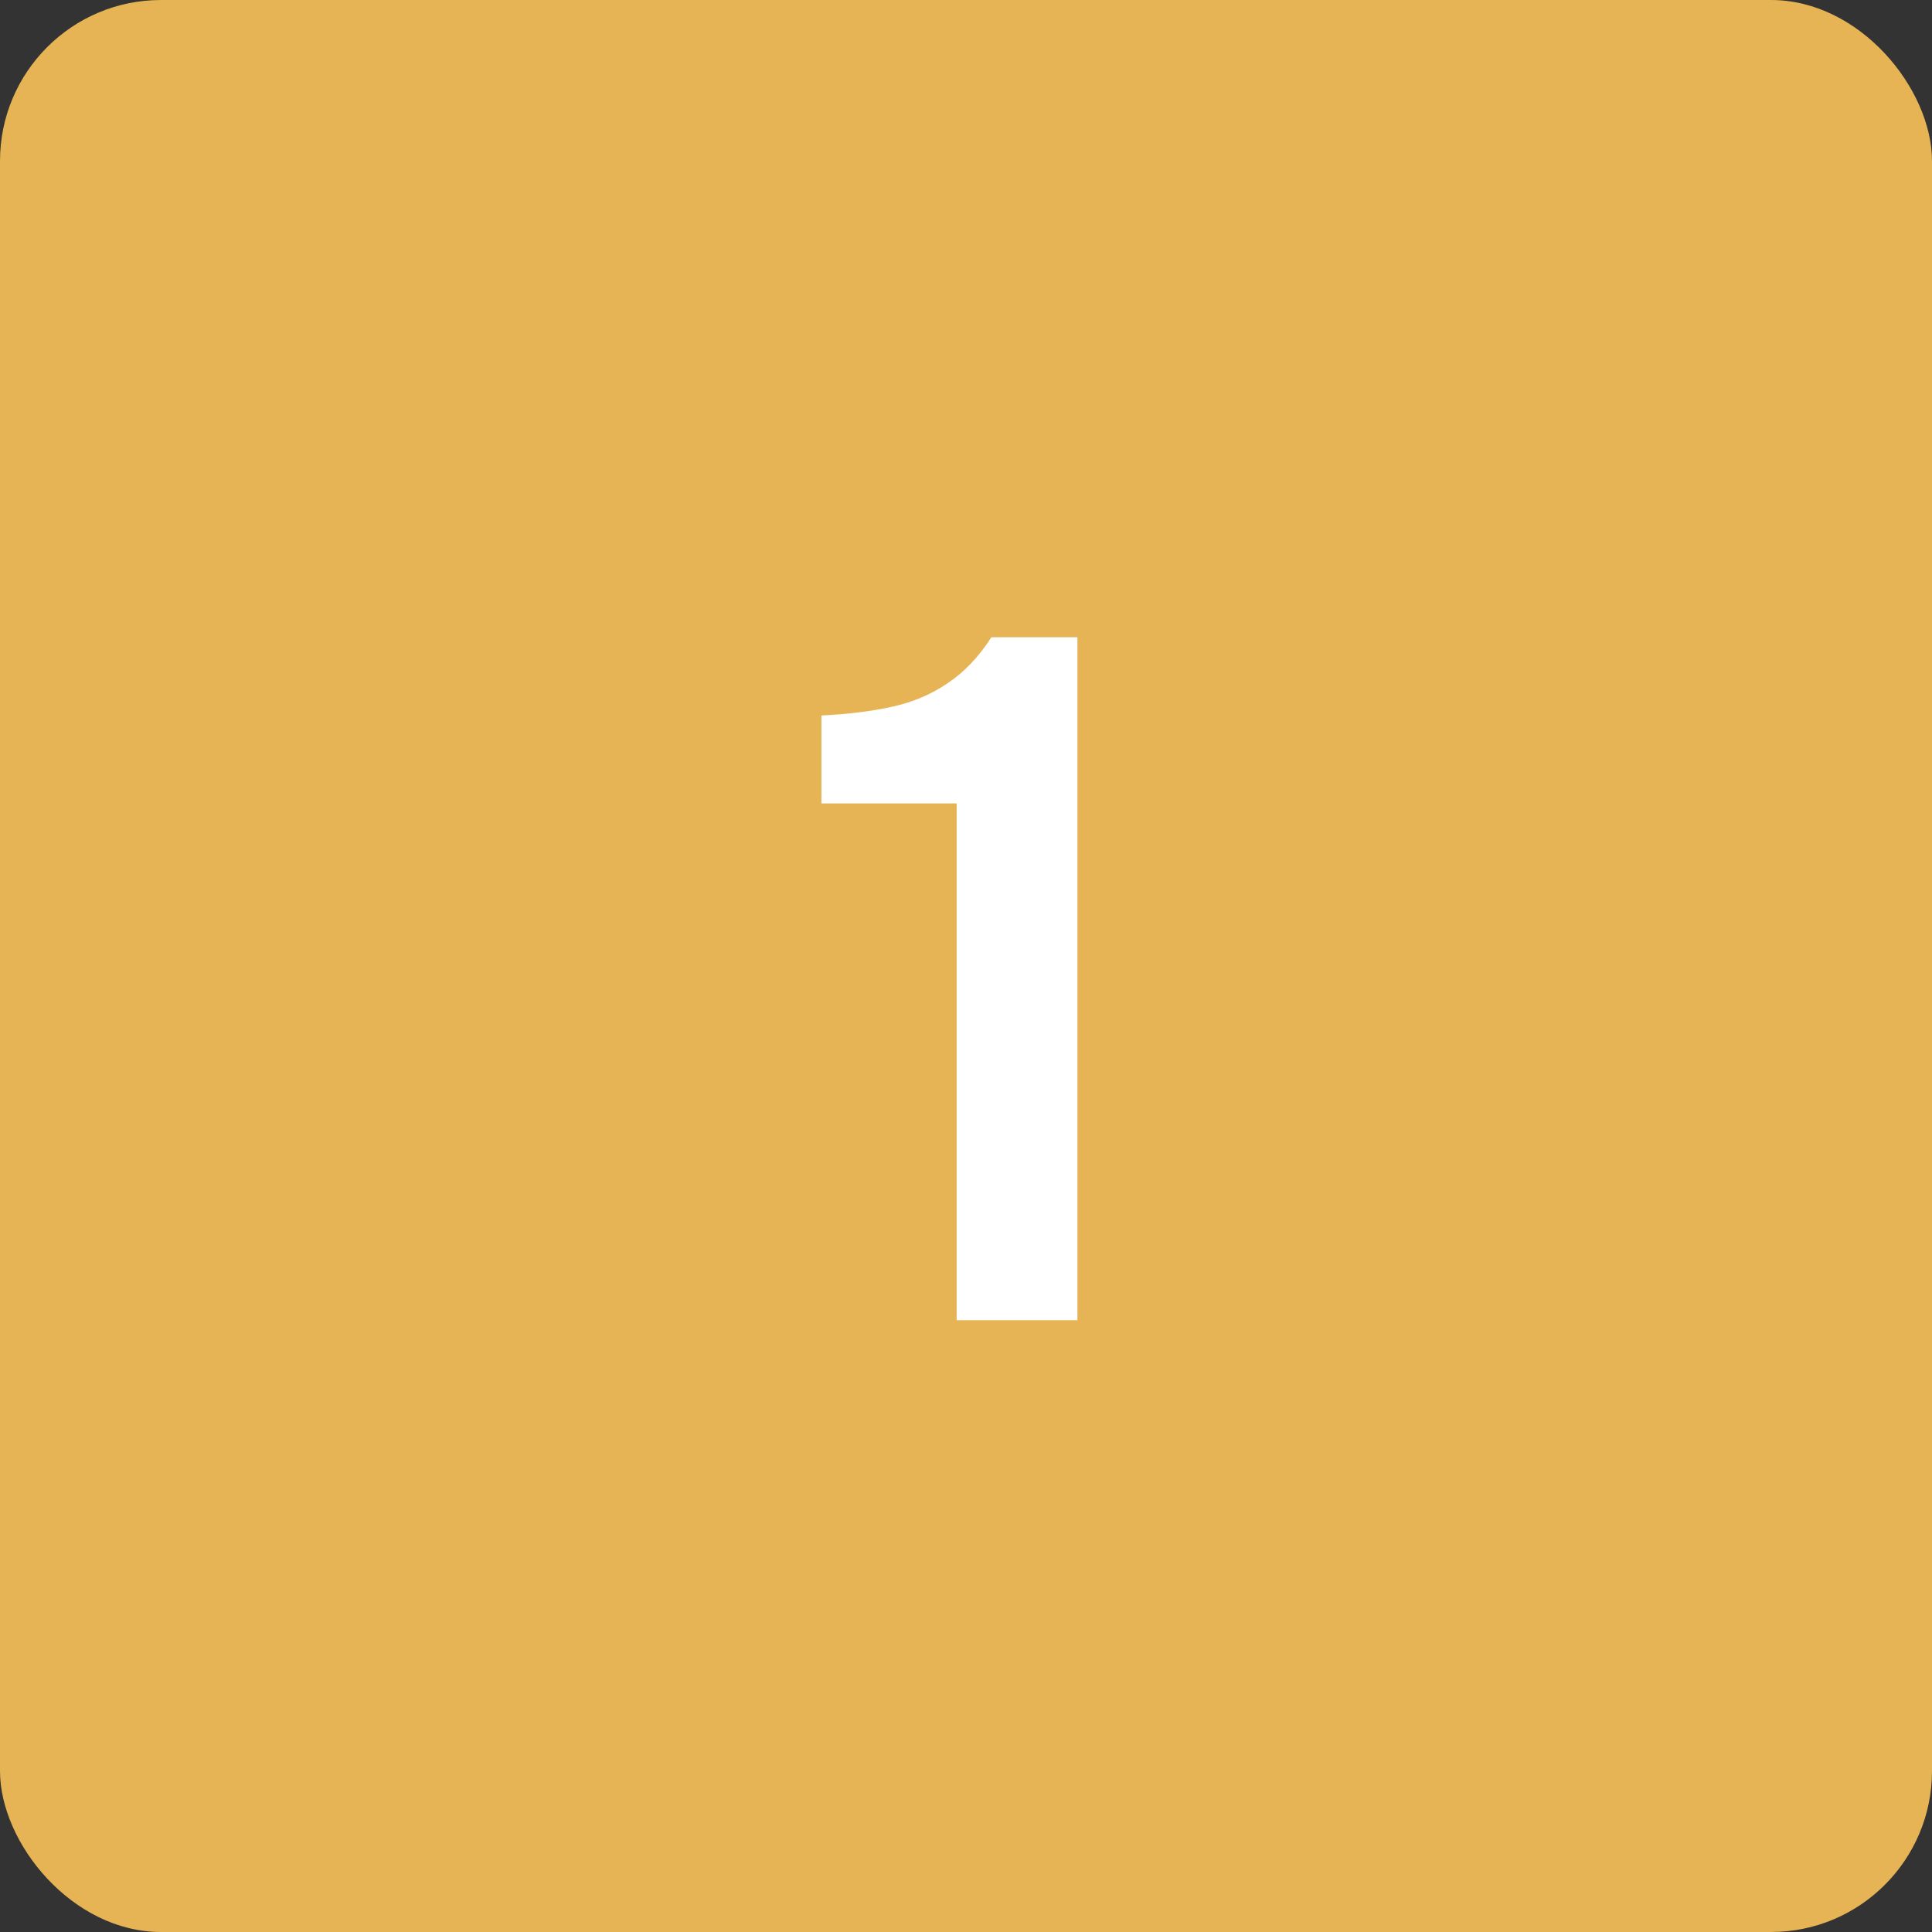
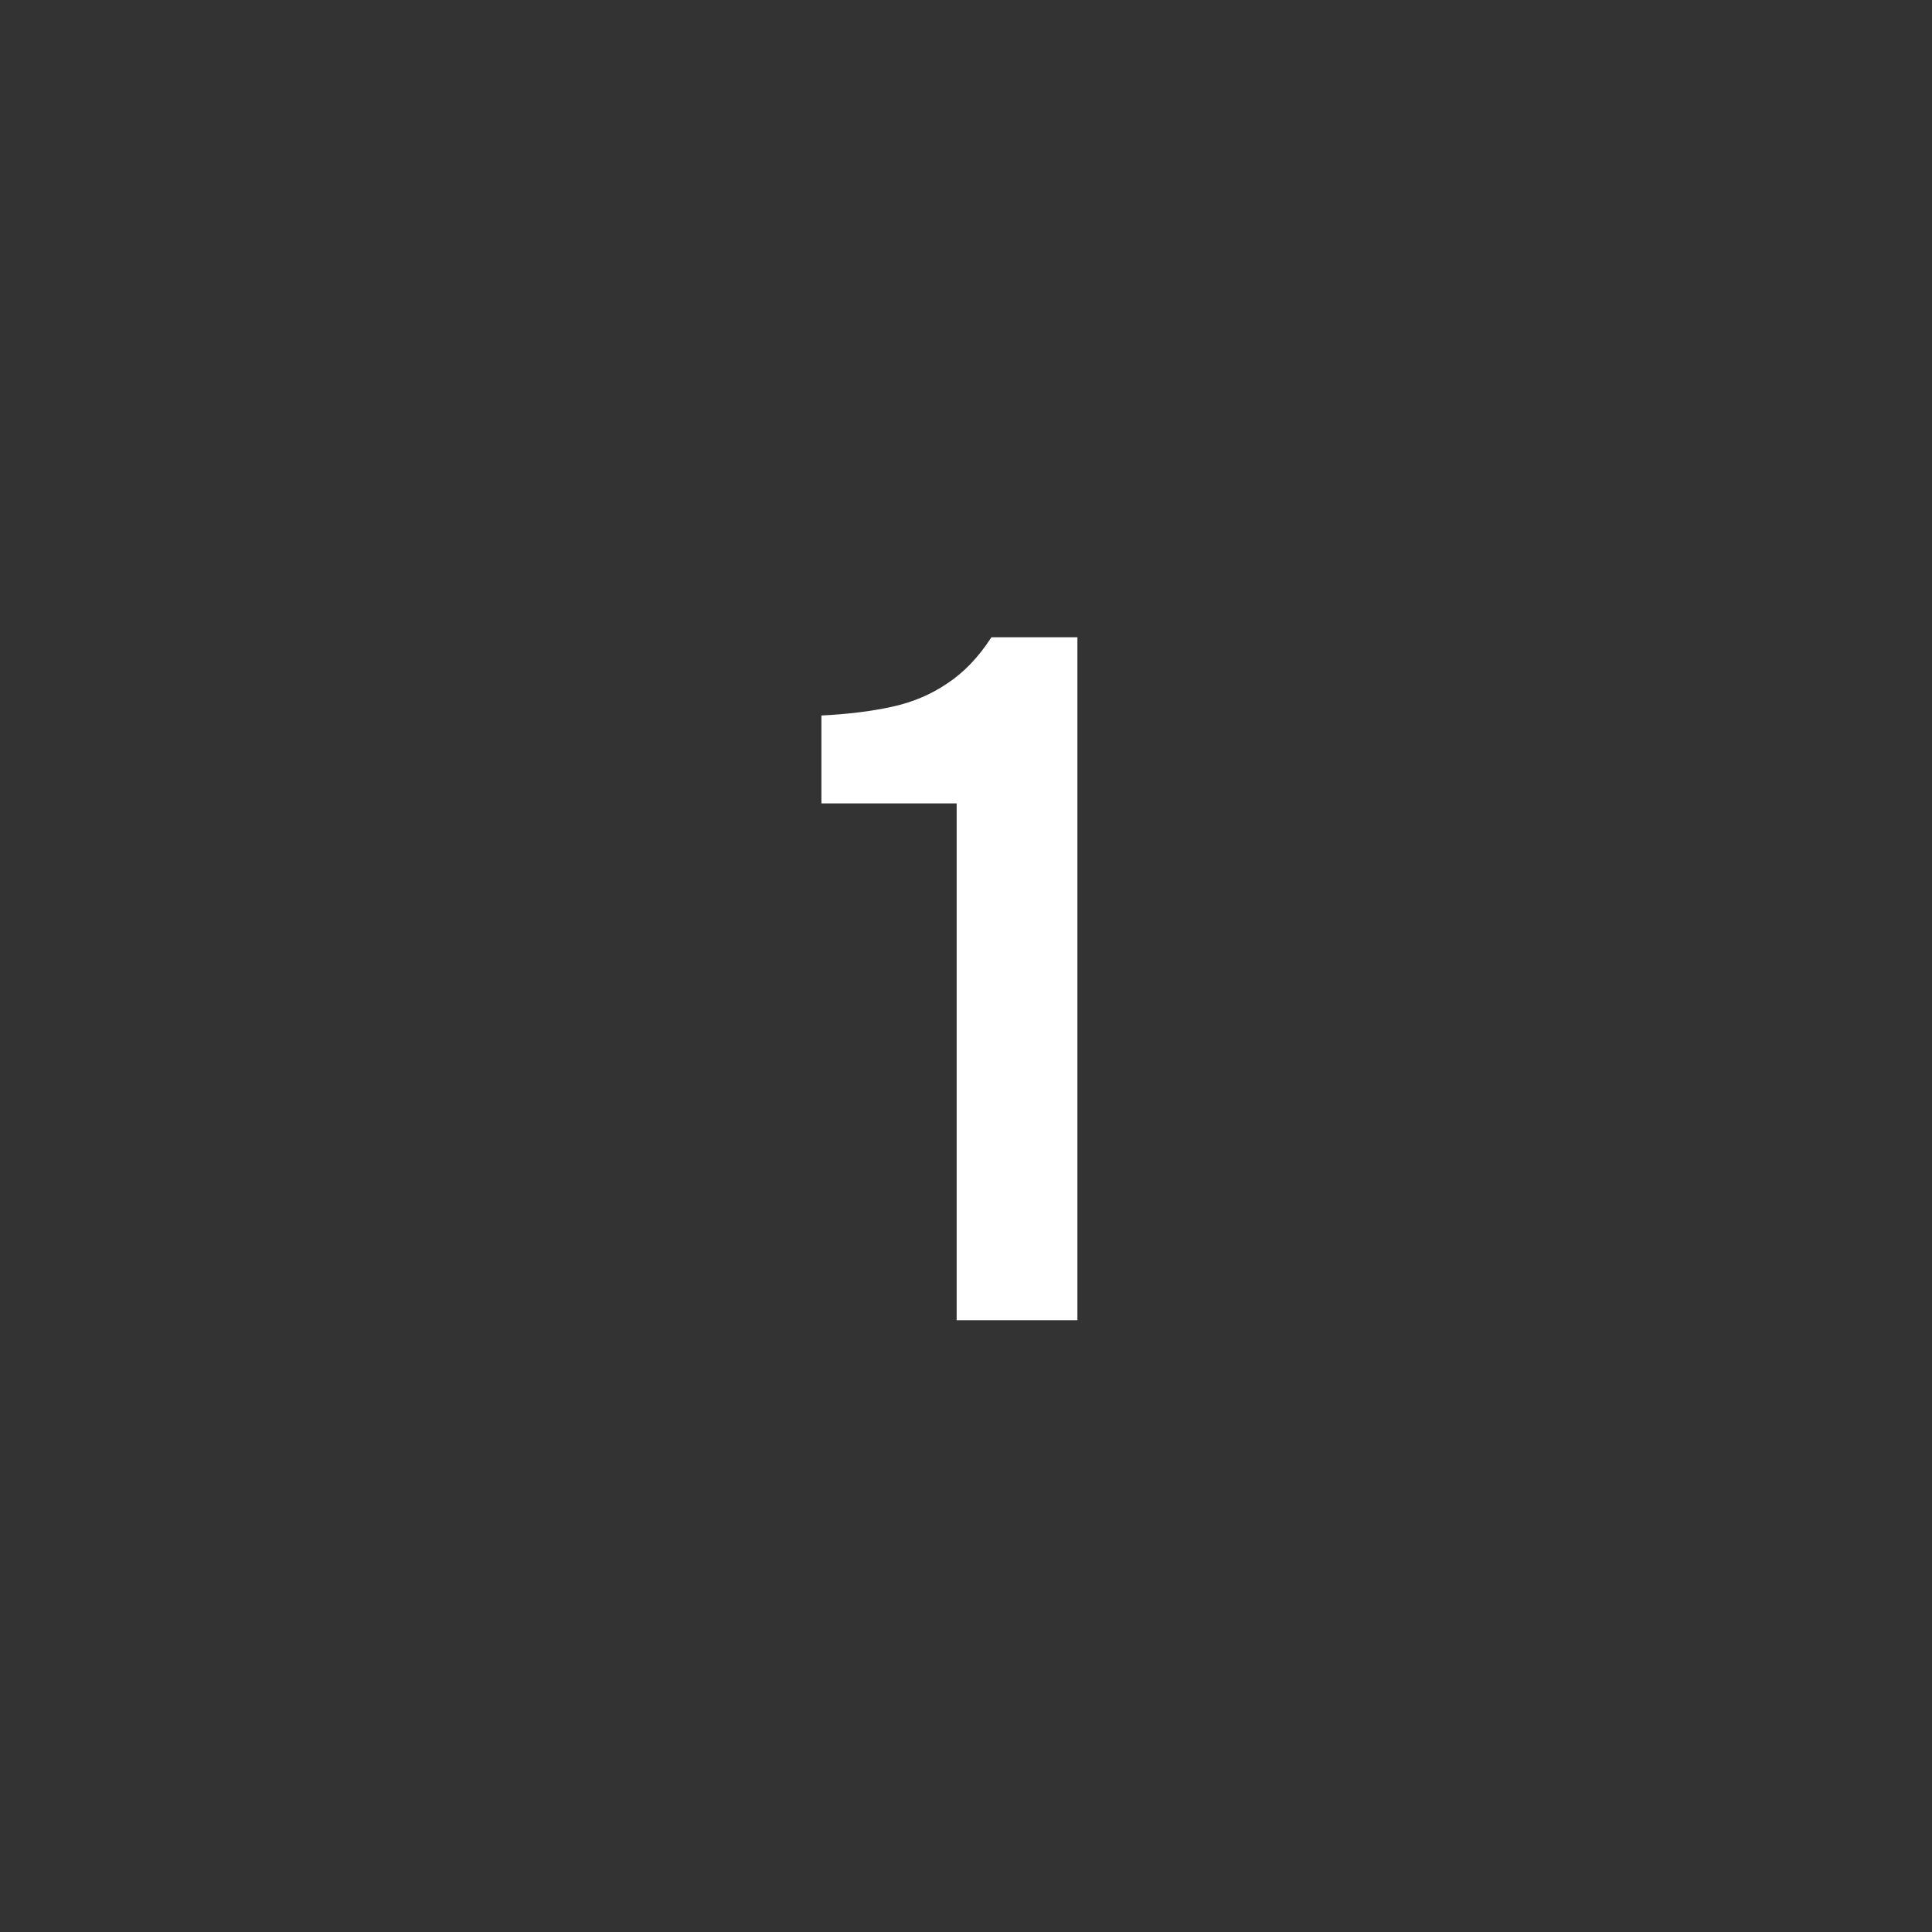
<svg xmlns="http://www.w3.org/2000/svg" width="60" height="60" viewBox="0 0 60 60" fill="none">
  <rect x="0" y="0" width="60" height="60" fill="#333333" stroke="none" />
-   <rect width="60" height="60" rx="5" fill="#E6B454" />
-   <path d="M29.71 41V24.95H25.51V22.22C26.33 22.18 27.06 22.09 27.7 21.95C28.34 21.81 28.91 21.57 29.41 21.23C29.93 20.89 30.39 20.41 30.79 19.79H33.46V41H29.71Z" fill="white" />
+   <path d="M29.71 41V24.95H25.51V22.22C26.33 22.18 27.06 22.09 27.7 21.95C28.34 21.81 28.91 21.57 29.41 21.23C29.93 20.89 30.39 20.41 30.79 19.79H33.46V41H29.71" fill="white" />
</svg>